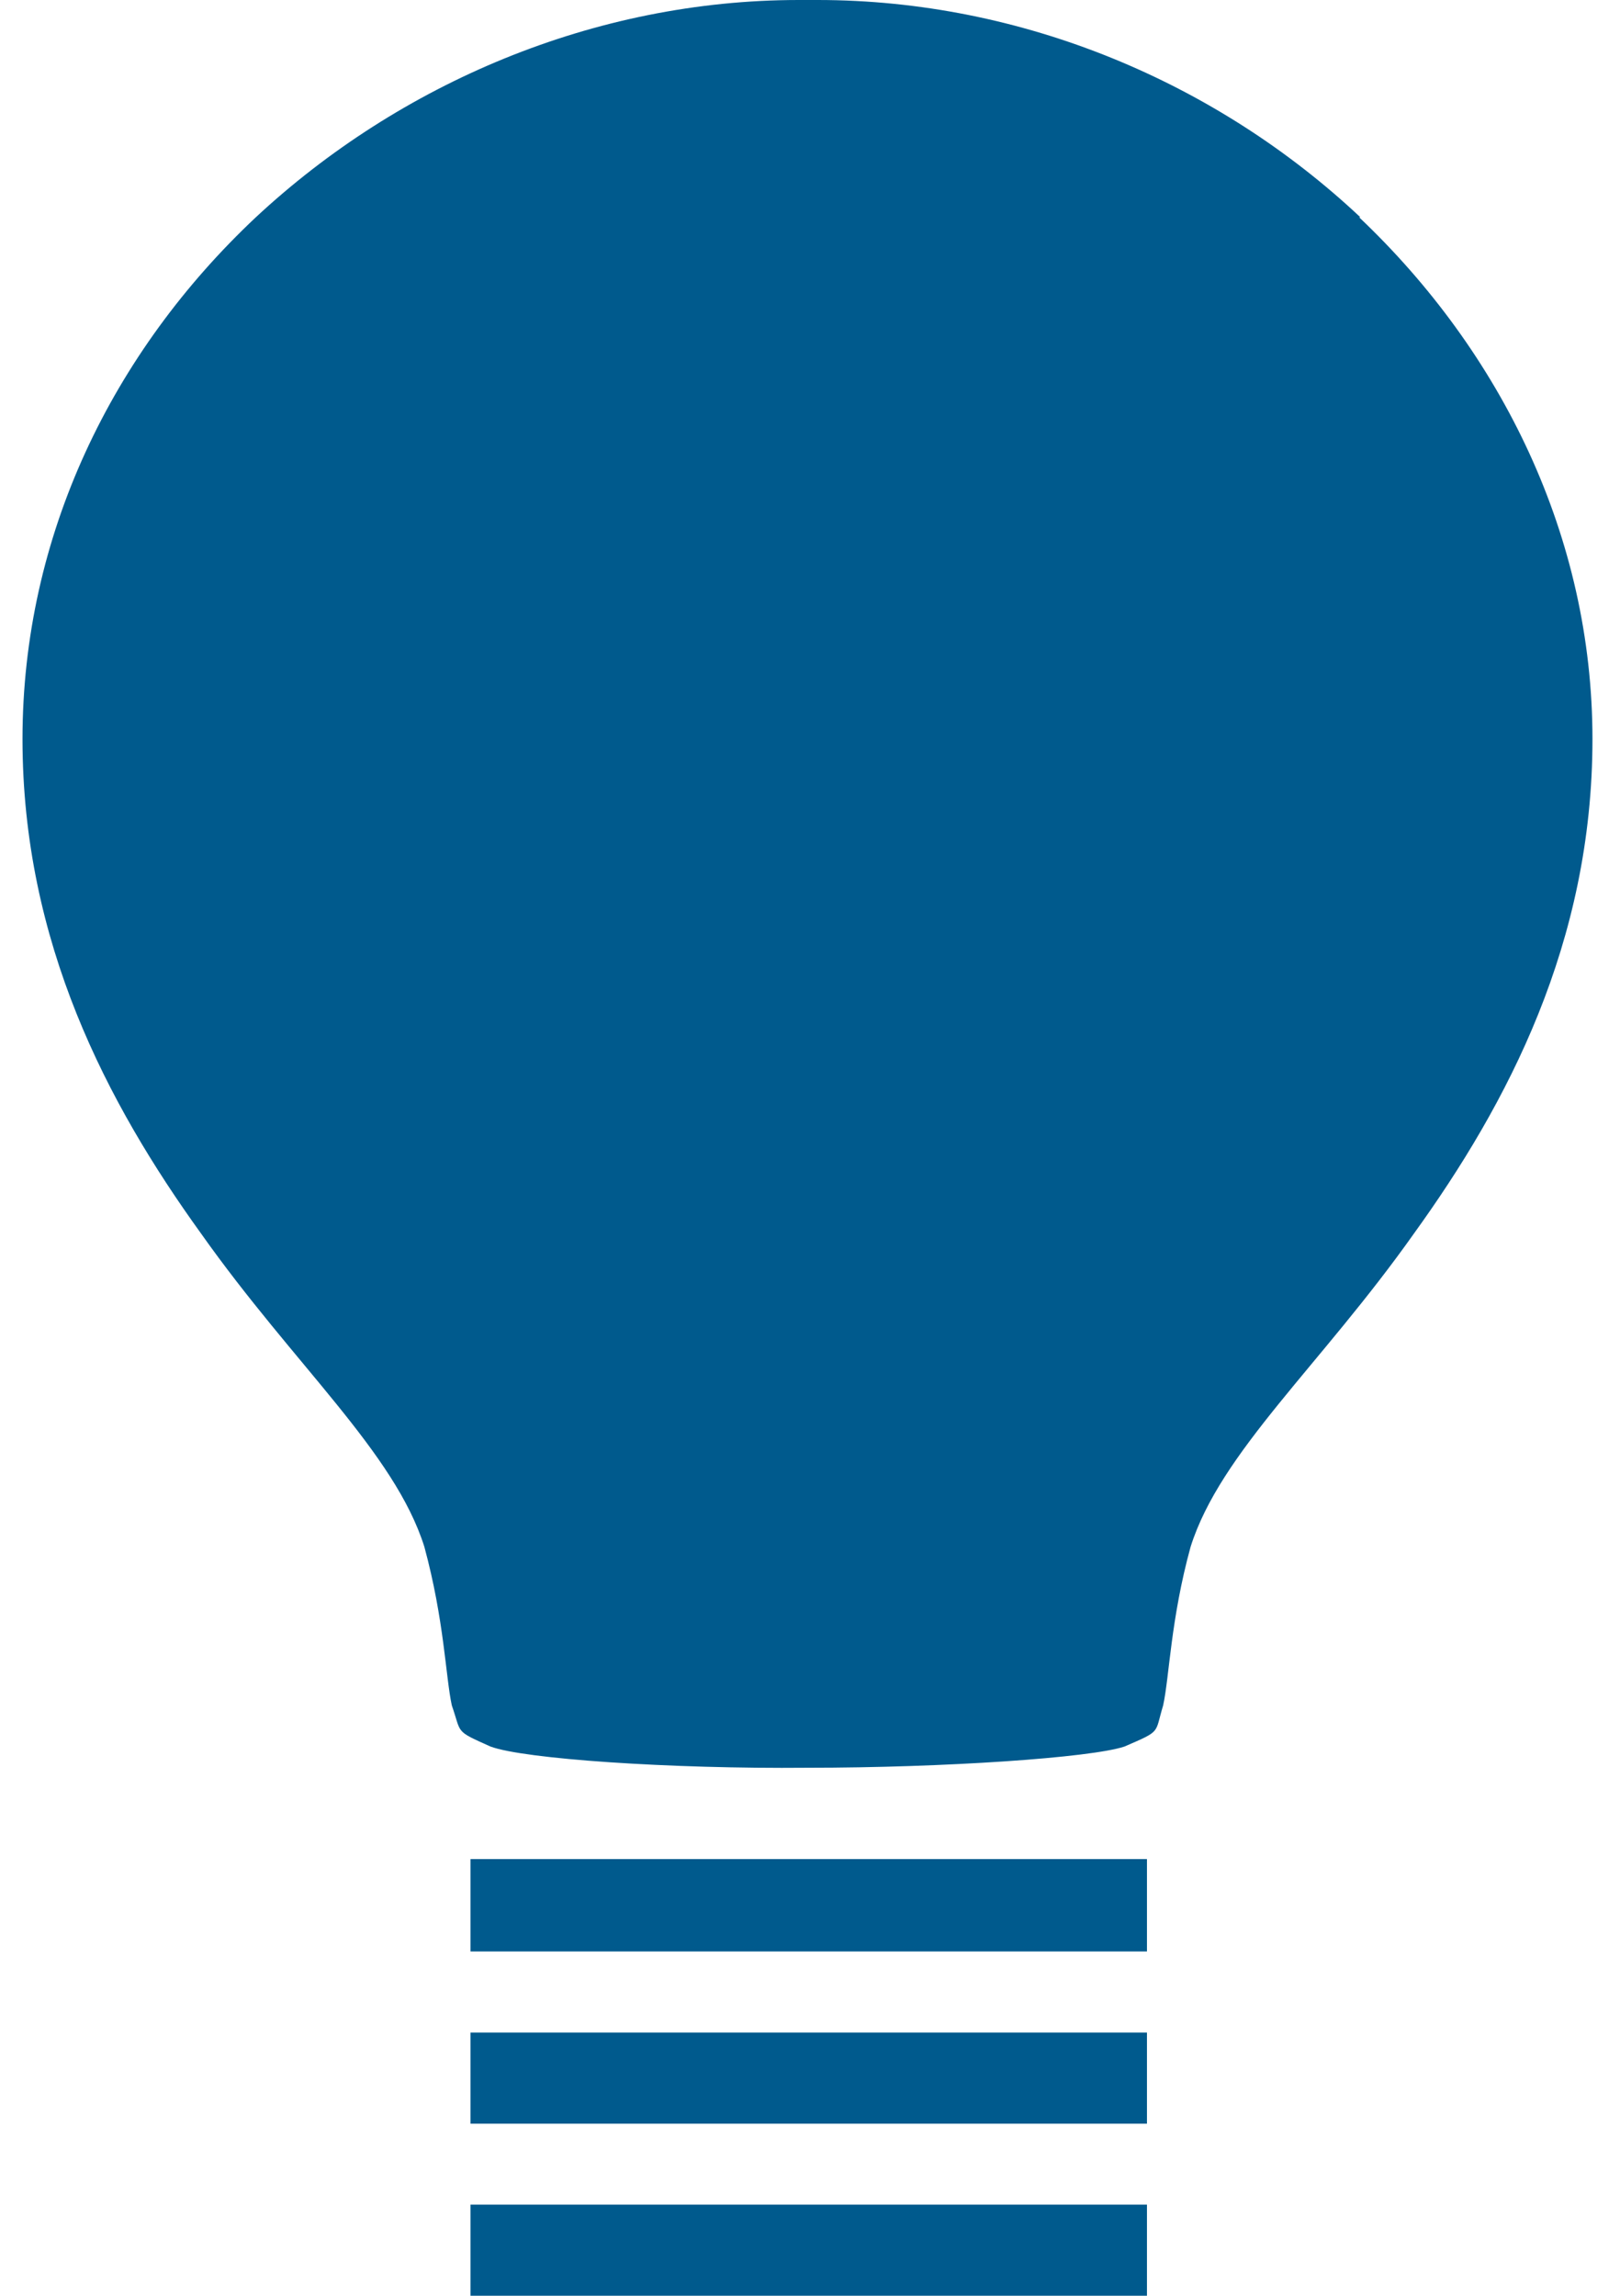
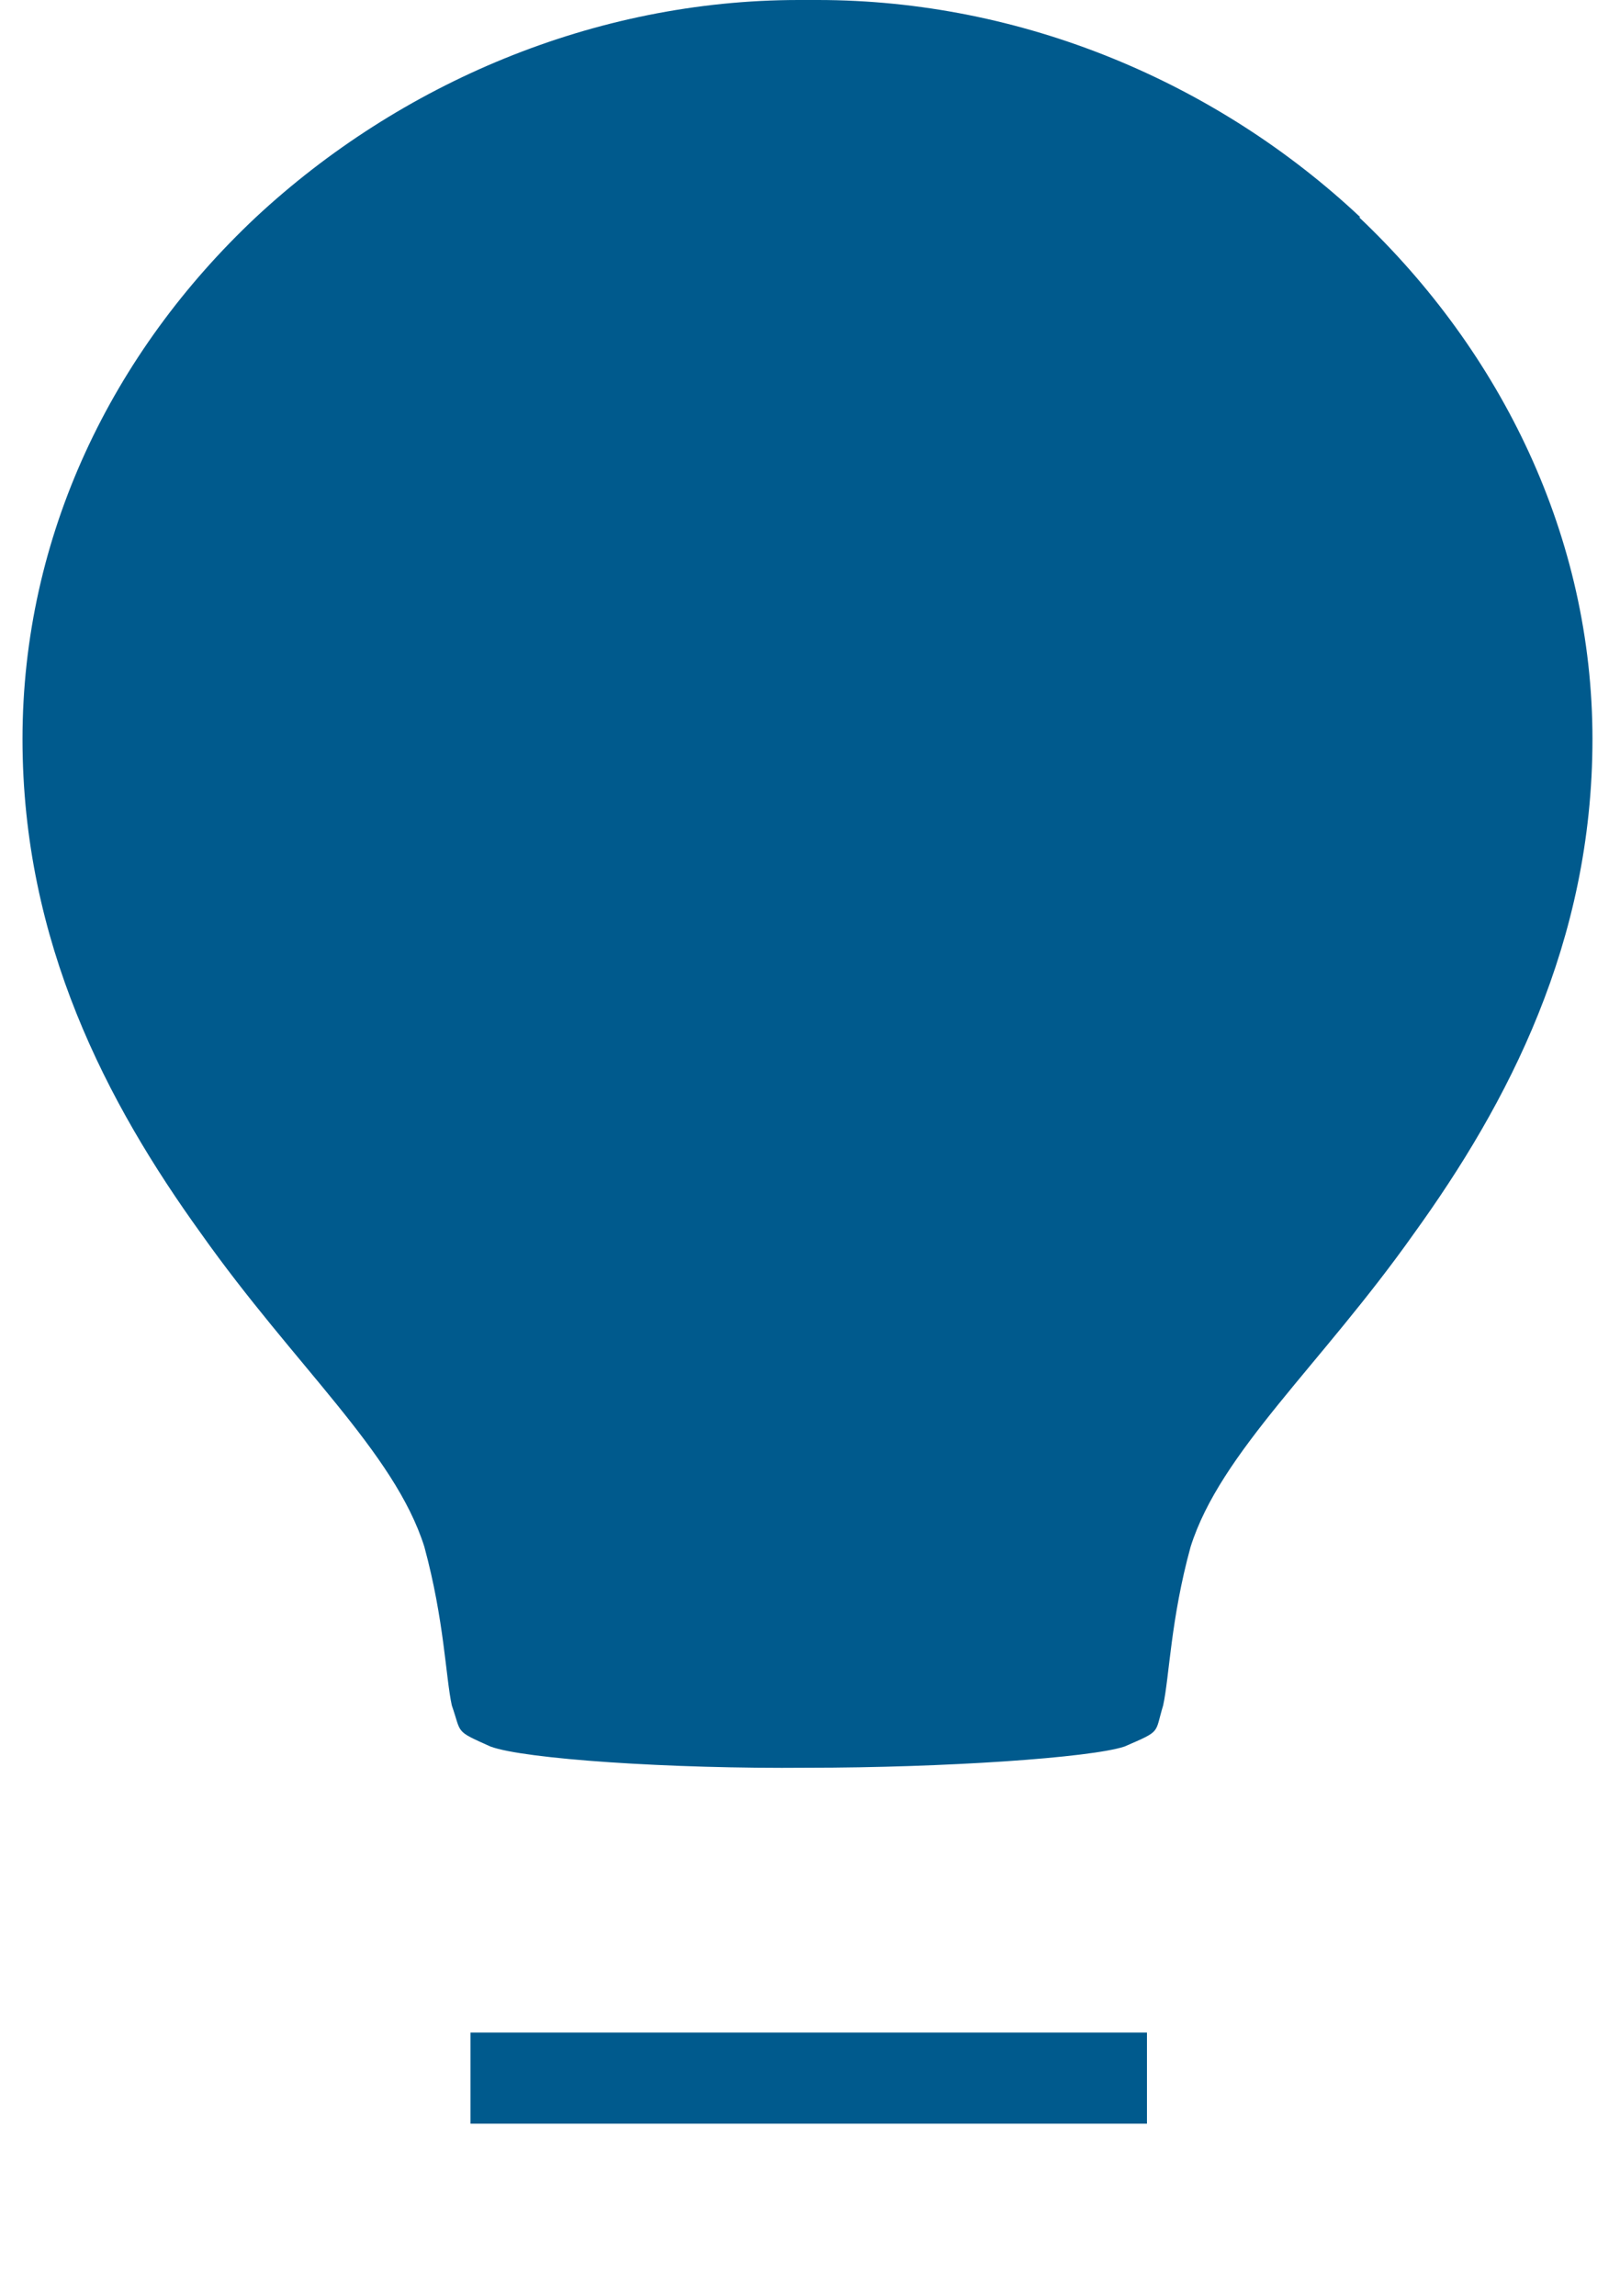
<svg xmlns="http://www.w3.org/2000/svg" width="36" height="51" viewBox="0 0 36 51" fill="none">
  <path d="M30.23 4.826C27.041 1.83 22.714 0 18.166 0H17.75C13.202 0 8.875 1.858 5.686 4.826C2.497 7.821 0.5 11.898 0.5 16.418C0.5 20.939 2.386 24.516 4.466 27.4C6.546 30.34 8.765 32.254 9.43 34.361C9.874 35.998 9.902 37.246 10.04 37.884C10.262 38.522 10.096 38.438 10.9 38.799C11.649 39.076 14.894 39.298 17.944 39.27C20.995 39.27 24.24 39.048 24.988 38.799C25.82 38.438 25.654 38.522 25.848 37.884C25.987 37.246 26.015 35.97 26.458 34.361C27.124 32.254 29.343 30.34 31.423 27.4C33.503 24.516 35.388 20.939 35.388 16.418C35.388 11.925 33.364 7.821 30.202 4.826H30.23Z" fill="#005A8D" />
-   <path d="M25.488 41.299H10.456V43.351H25.488V41.299Z" fill="#005A8D" />
  <path d="M25.488 45.152H10.456V47.177H25.488V45.152Z" fill="#005A8D" />
-   <path d="M25.488 48.975H10.456V50.999H25.488V48.975Z" fill="#005A8D" />
</svg>